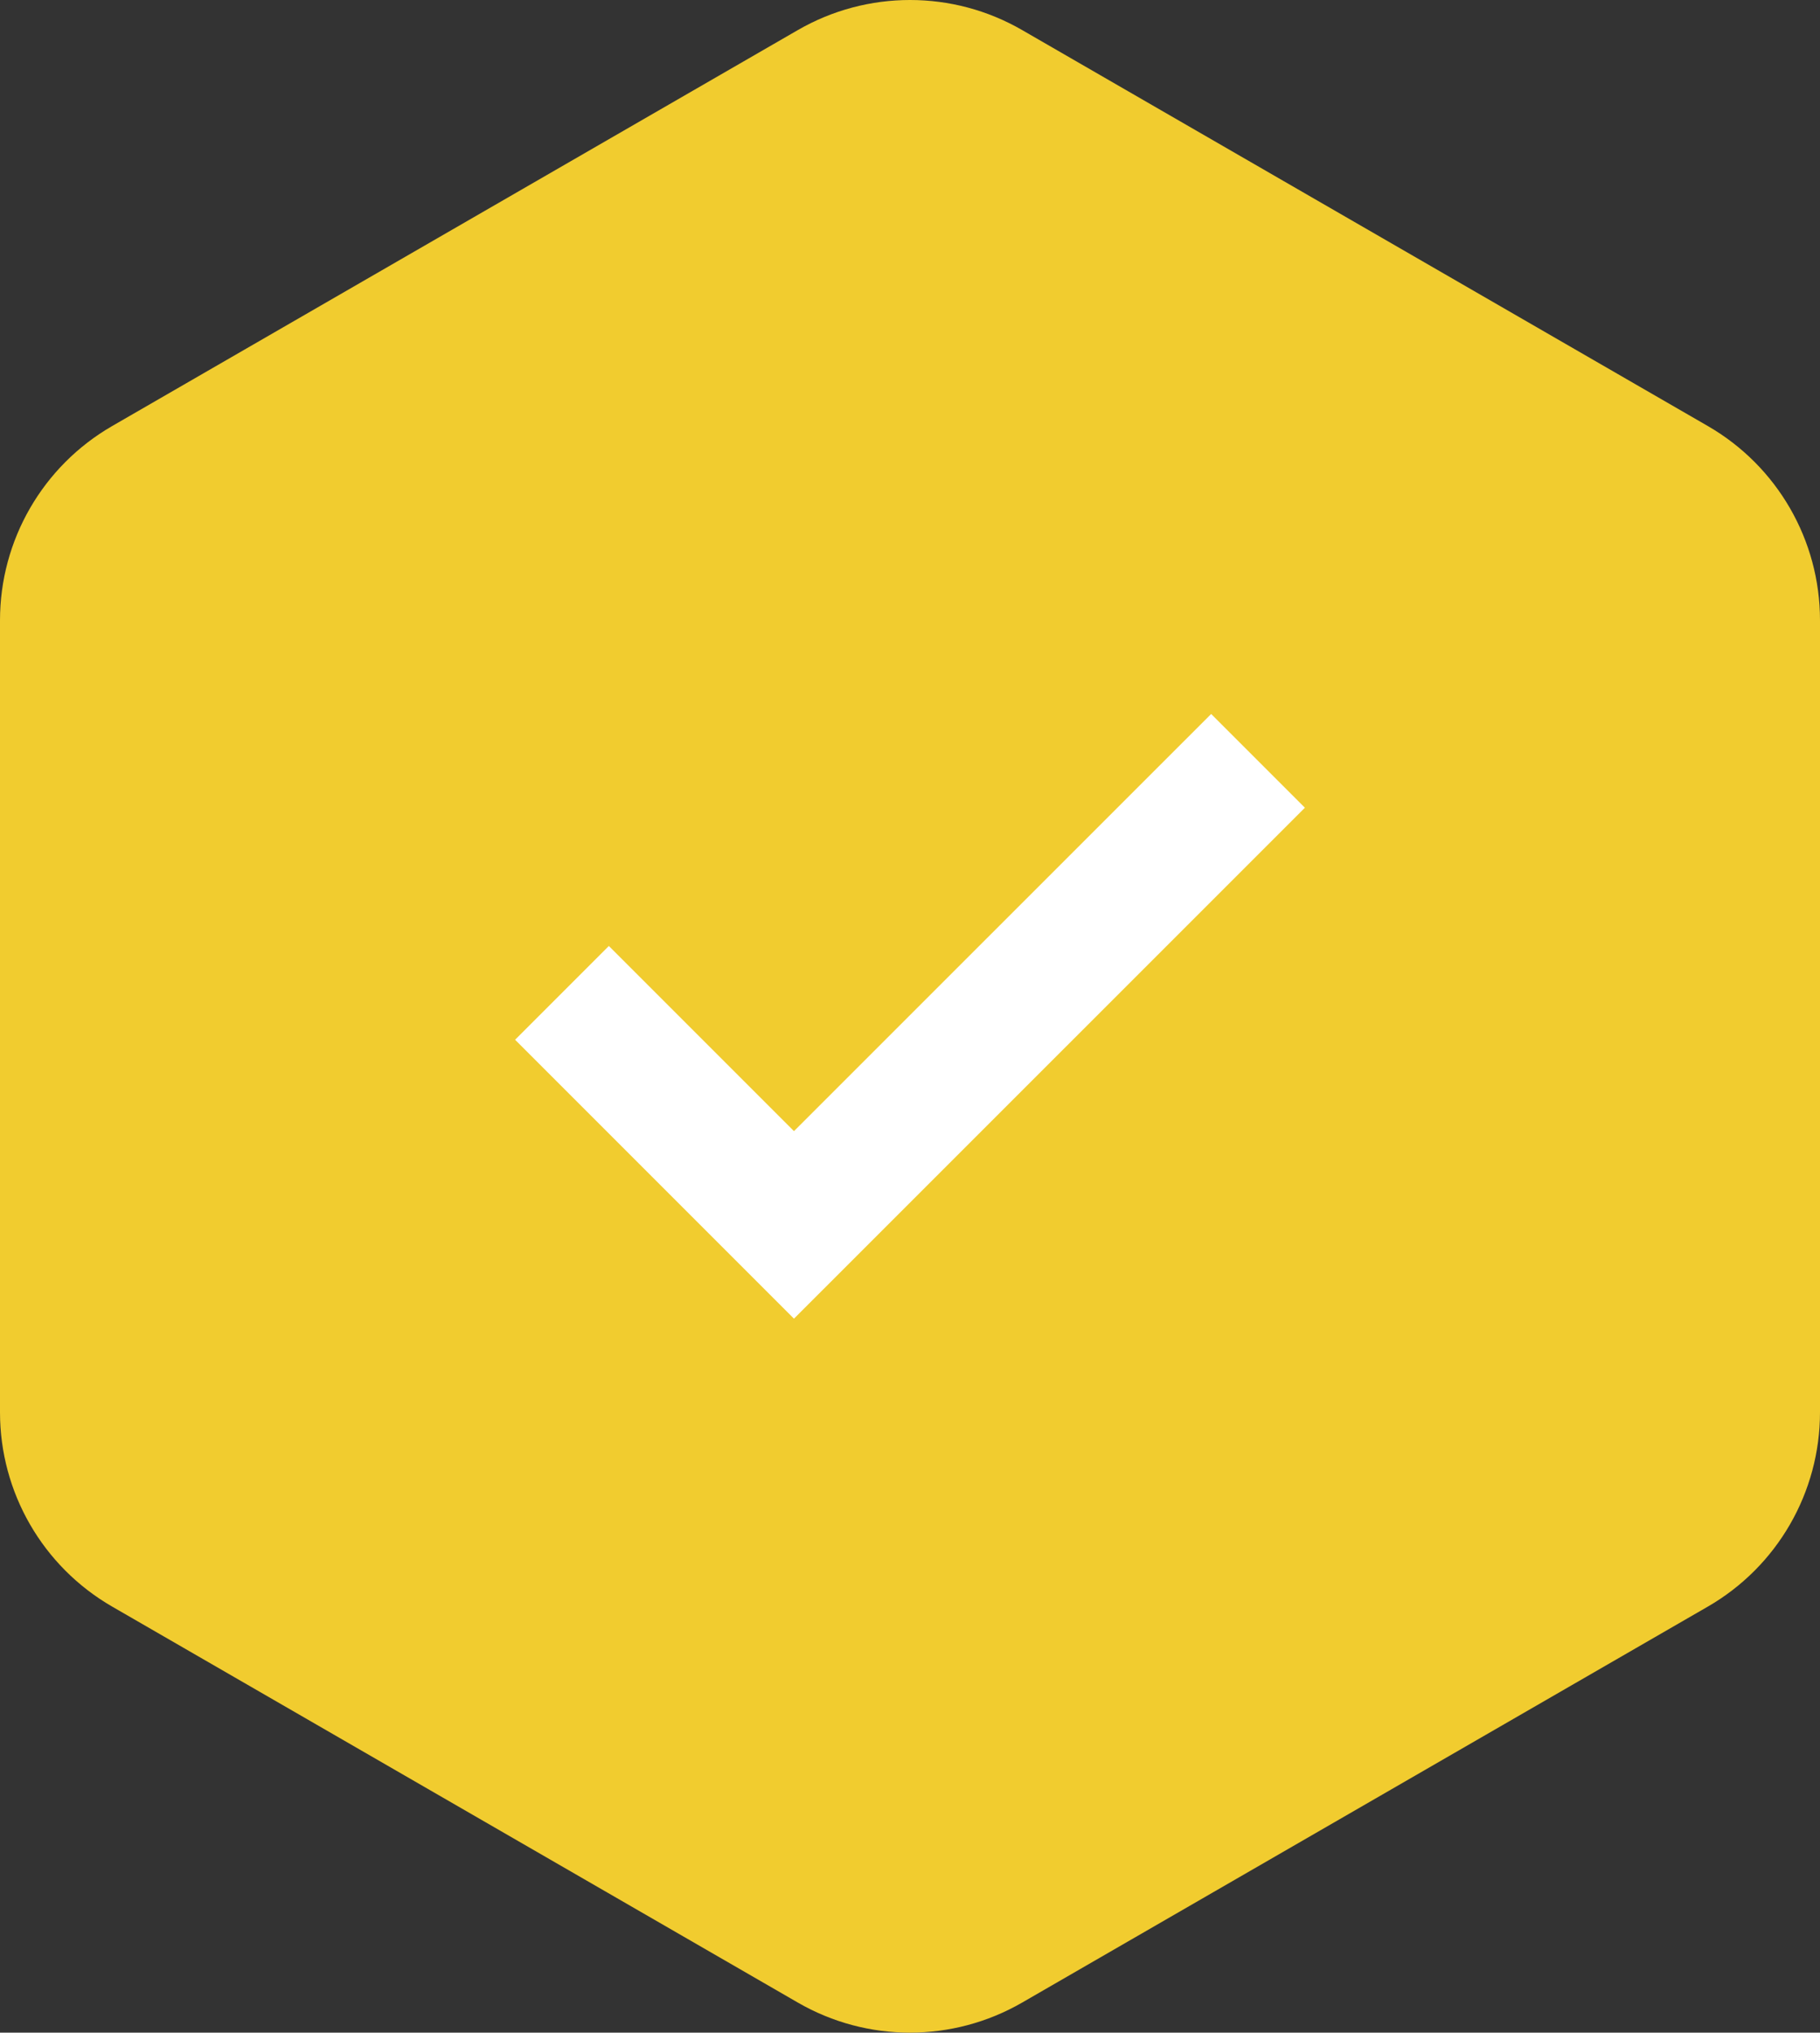
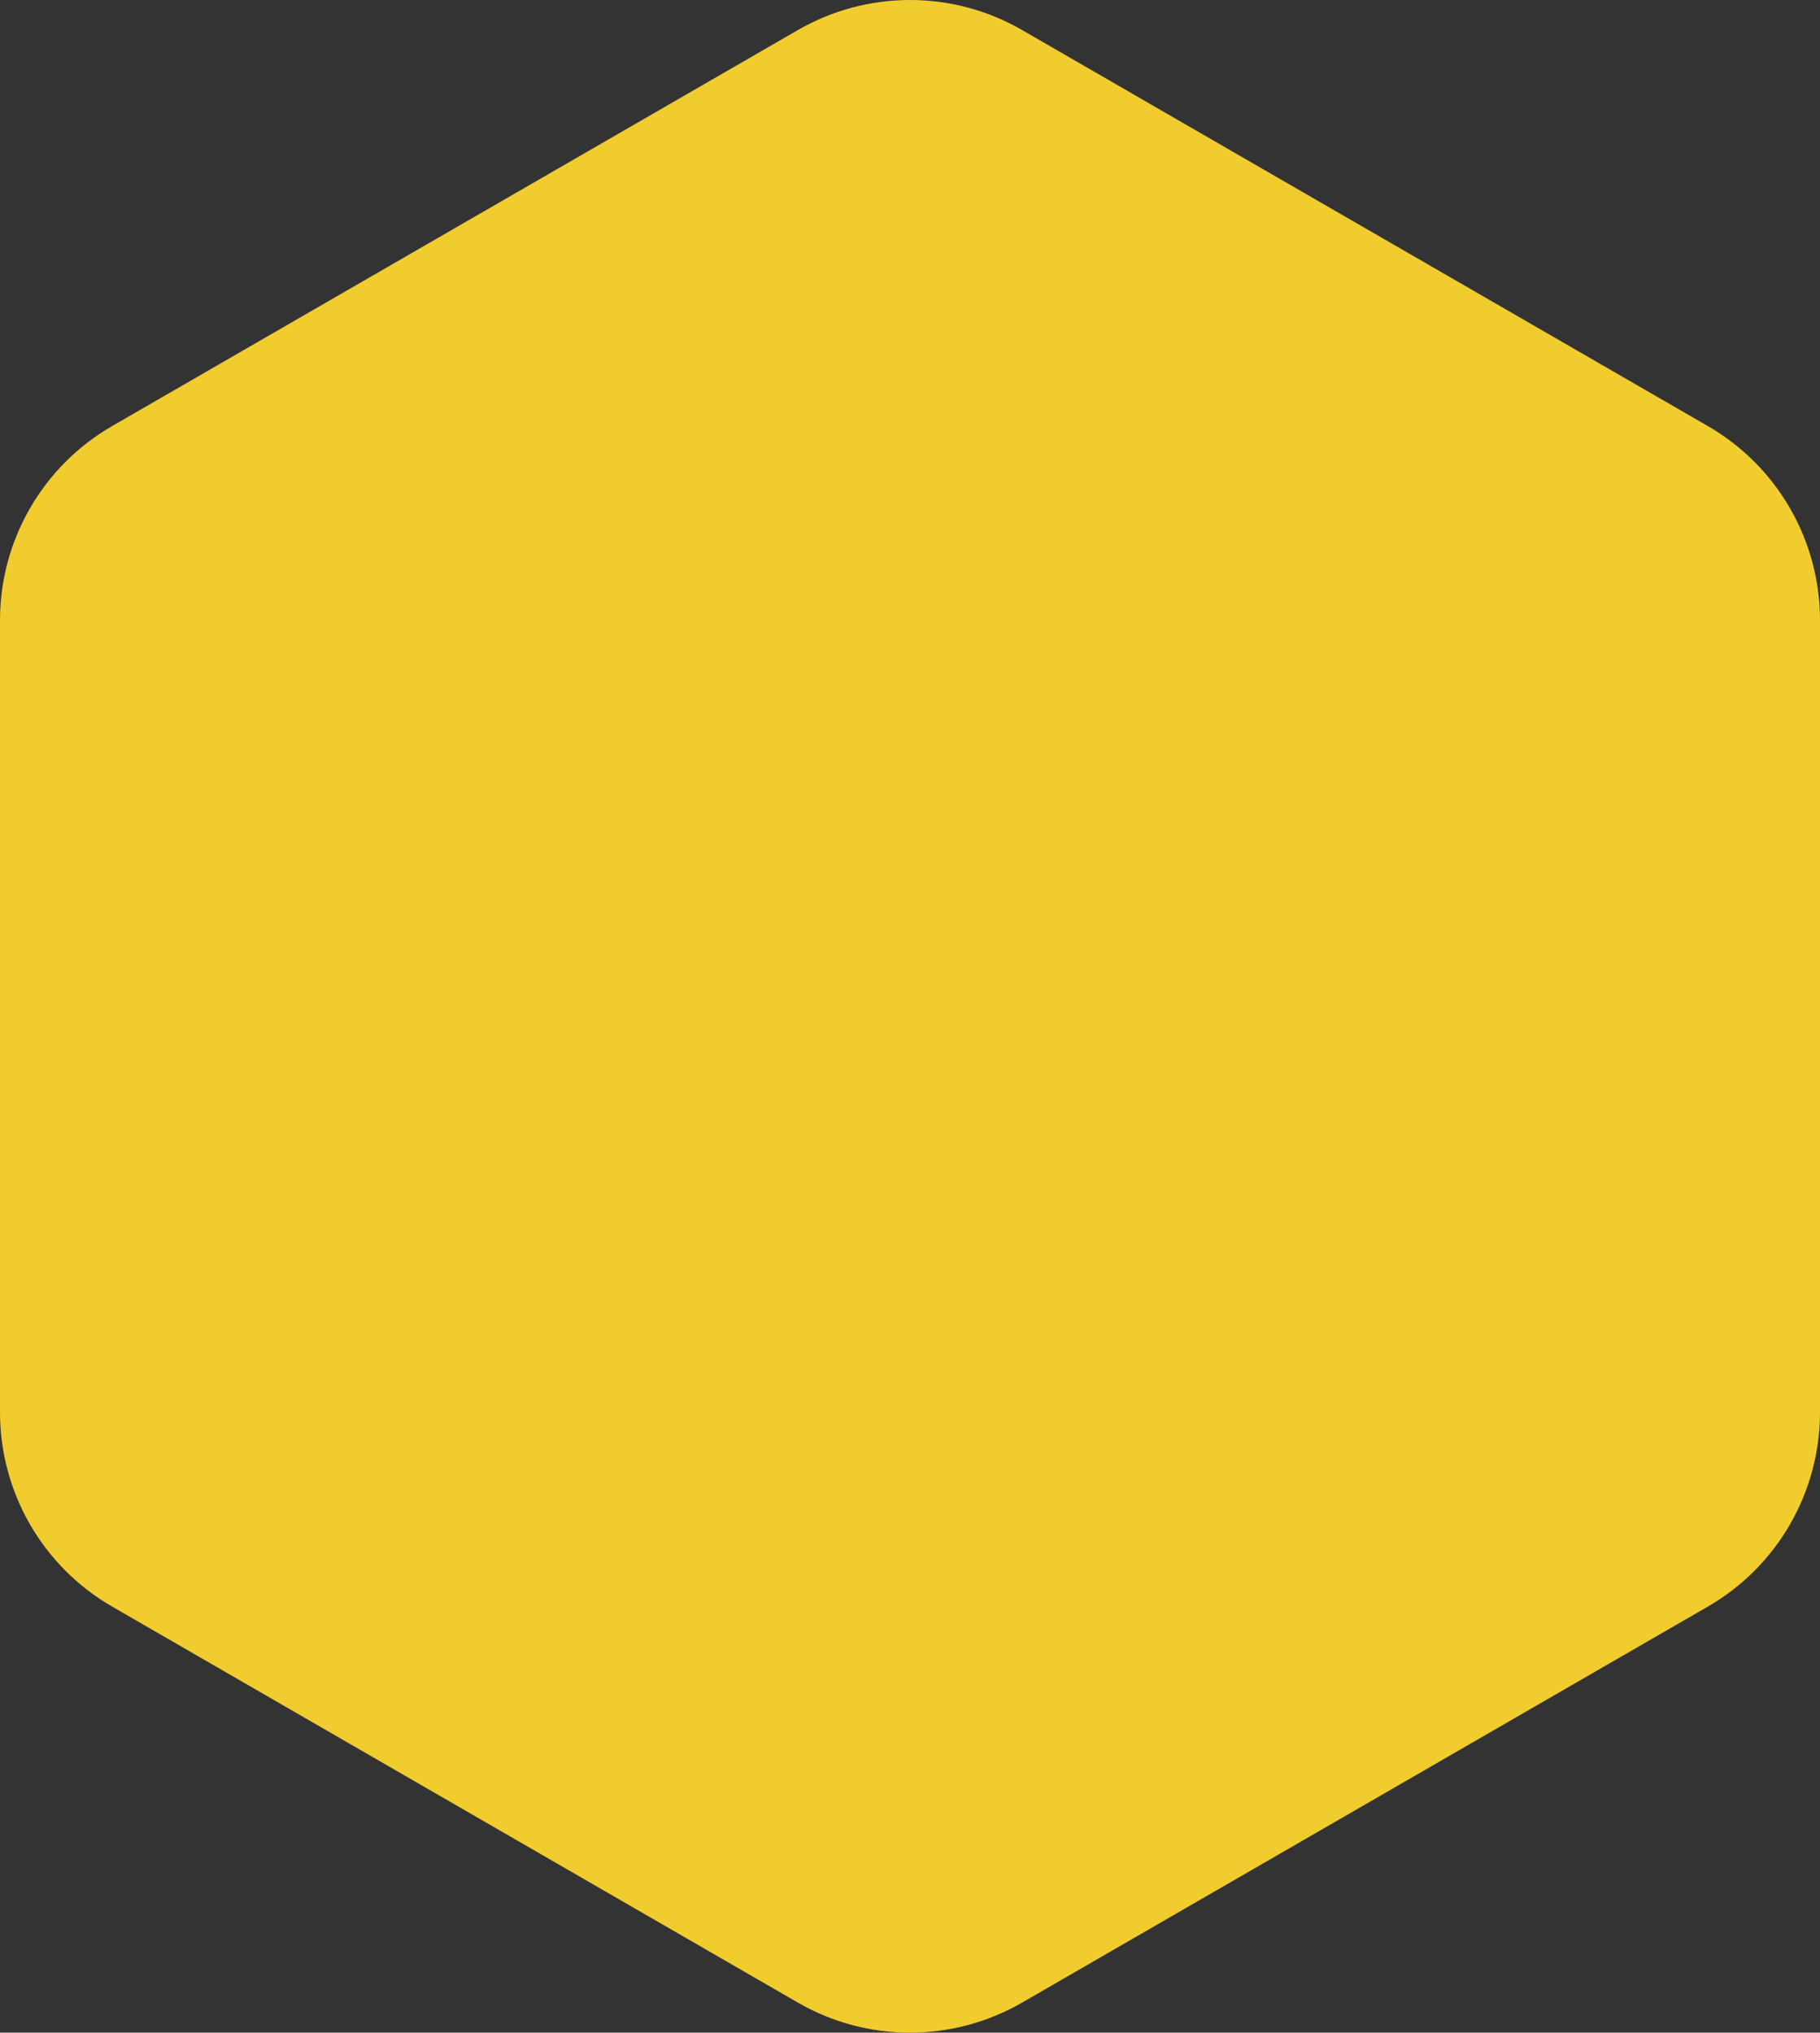
<svg xmlns="http://www.w3.org/2000/svg" fill="#000000" height="19.88" viewBox="0 0 17.804 19.88" width="17.804">
  <rect x="0" y="0" width="17.804" height="19.88" fill="#333333" stroke="none" />
  <g>
    <path d="M16.707,15.713l-6.708,3.873c-0.679,0.392-1.516,0.392-2.194,0 l-6.708-3.873C0.418,15.321,0,14.597,0,13.813L0,6.067c0-0.784,0.418-1.508,1.097-1.9L7.805,0.294 c0.679-0.392,1.516-0.392,2.194,0l6.708,3.873c0.679,0.392,1.097,1.116,1.097,1.9v7.745 C17.804,14.597,17.386,15.321,16.707,15.713z" fill="#f1cc2f" />
    <g>
      <g>
-         <path d="M7.767 12.897L5.039 10.169 5.956 9.252 7.767 11.063 11.848 6.983 12.765 7.9z" fill="#ffffff" />
-       </g>
+         </g>
    </g>
  </g>
</svg>